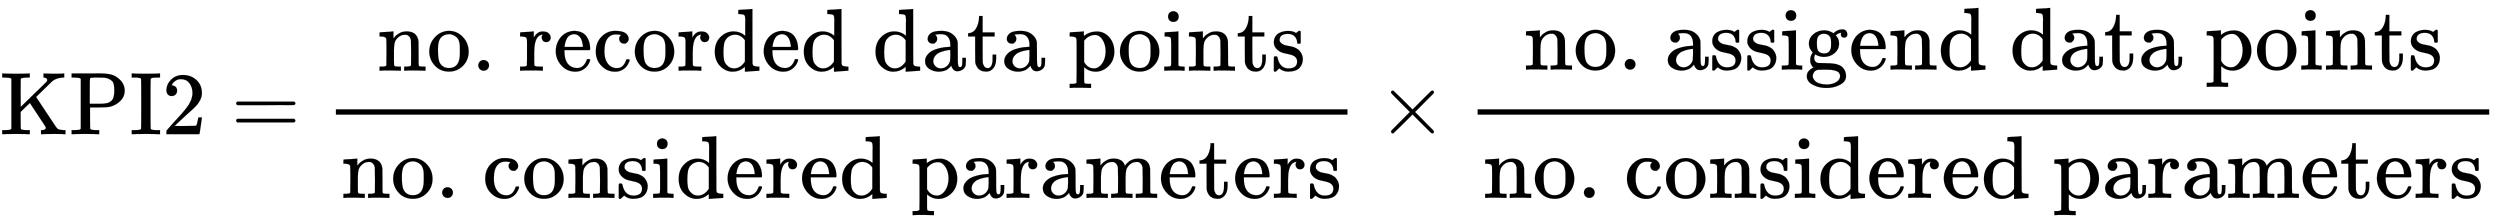
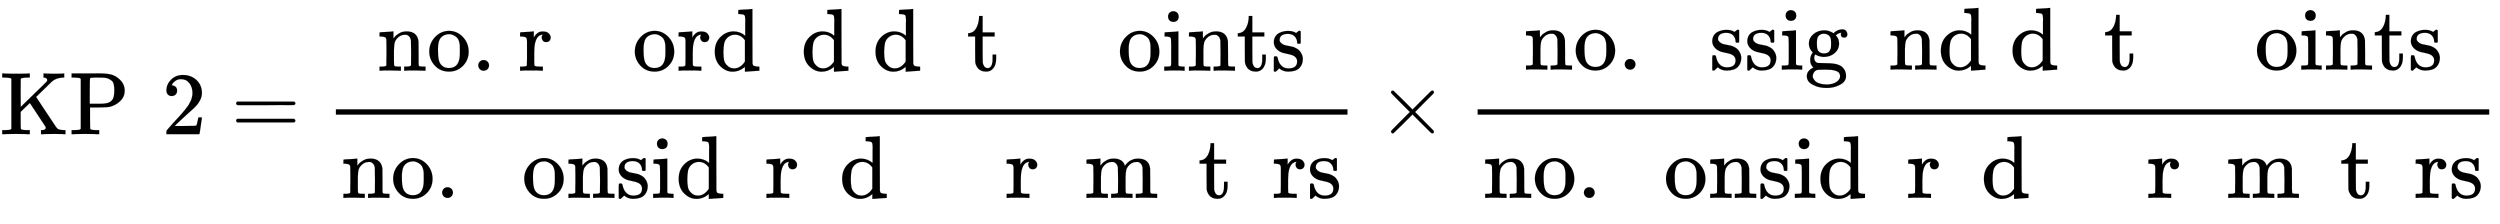
<svg xmlns="http://www.w3.org/2000/svg" xmlns:xlink="http://www.w3.org/1999/xlink" width="65.279ex" height="5.843ex" style="vertical-align: -2.338ex;" viewBox="0 -1508.9 28106 2515.6" role="img" focusable="false" aria-labelledby="MathJax-SVG-1-Title">
  <title id="MathJax-SVG-1-Title">KPI 2 equals StartFraction no period recorded data points Over no period considered parameters EndFraction times StartFraction no period assigend data points Over no period considered parameters EndFraction</title>
  <defs aria-hidden="true">
    <path stroke-width="1" id="E1-MJMAIN-4B" d="M128 622Q121 629 117 631T101 634T58 637H25V683H36Q57 680 180 680Q315 680 324 683H335V637H313Q235 637 233 620Q232 618 232 462L233 307L379 449Q425 494 479 546Q518 584 524 591T531 607V608Q531 630 503 636Q501 636 498 636T493 637H489V683H499Q517 680 630 680Q704 680 716 683H722V637H708Q633 633 589 597Q584 592 495 506T406 419T515 254T631 80Q644 60 662 54T715 46H736V0H728Q719 3 615 3Q493 3 472 0H461V46H469Q515 46 515 72Q515 78 512 84L336 351Q332 348 278 296L232 251V156Q232 62 235 58Q243 47 302 46H335V0H324Q303 3 180 3Q45 3 36 0H25V46H58Q100 47 109 49T128 61V622Z" />
    <path stroke-width="1" id="E1-MJMAIN-50" d="M130 622Q123 629 119 631T103 634T60 637H27V683H214Q237 683 276 683T331 684Q419 684 471 671T567 616Q624 563 624 489Q624 421 573 372T451 307Q429 302 328 301H234V181Q234 62 237 58Q245 47 304 46H337V0H326Q305 3 182 3Q47 3 38 0H27V46H60Q102 47 111 49T130 61V622ZM507 488Q507 514 506 528T500 564T483 597T450 620T397 635Q385 637 307 637H286Q237 637 234 628Q231 624 231 483V342H302H339Q390 342 423 349T481 382Q507 411 507 488Z" />
-     <path stroke-width="1" id="E1-MJMAIN-49" d="M328 0Q307 3 180 3T32 0H21V46H43Q92 46 106 49T126 60Q128 63 128 342Q128 620 126 623Q122 628 118 630T96 635T43 637H21V683H32Q53 680 180 680T328 683H339V637H317Q268 637 254 634T234 623Q232 620 232 342Q232 63 234 60Q238 55 242 53T264 48T317 46H339V0H328Z" />
    <path stroke-width="1" id="E1-MJMAIN-32" d="M109 429Q82 429 66 447T50 491Q50 562 103 614T235 666Q326 666 387 610T449 465Q449 422 429 383T381 315T301 241Q265 210 201 149L142 93L218 92Q375 92 385 97Q392 99 409 186V189H449V186Q448 183 436 95T421 3V0H50V19V31Q50 38 56 46T86 81Q115 113 136 137Q145 147 170 174T204 211T233 244T261 278T284 308T305 340T320 369T333 401T340 431T343 464Q343 527 309 573T212 619Q179 619 154 602T119 569T109 550Q109 549 114 549Q132 549 151 535T170 489Q170 464 154 447T109 429Z" />
    <path stroke-width="1" id="E1-MJMAIN-3D" d="M56 347Q56 360 70 367H707Q722 359 722 347Q722 336 708 328L390 327H72Q56 332 56 347ZM56 153Q56 168 72 173H708Q722 163 722 153Q722 140 707 133H70Q56 140 56 153Z" />
    <path stroke-width="1" id="E1-MJMAIN-6E" d="M41 46H55Q94 46 102 60V68Q102 77 102 91T102 122T103 161T103 203Q103 234 103 269T102 328V351Q99 370 88 376T43 385H25V408Q25 431 27 431L37 432Q47 433 65 434T102 436Q119 437 138 438T167 441T178 442H181V402Q181 364 182 364T187 369T199 384T218 402T247 421T285 437Q305 442 336 442Q450 438 463 329Q464 322 464 190V104Q464 66 466 59T477 49Q498 46 526 46H542V0H534L510 1Q487 2 460 2T422 3Q319 3 310 0H302V46H318Q379 46 379 62Q380 64 380 200Q379 335 378 343Q372 371 358 385T334 402T308 404Q263 404 229 370Q202 343 195 315T187 232V168V108Q187 78 188 68T191 55T200 49Q221 46 249 46H265V0H257L234 1Q210 2 183 2T145 3Q42 3 33 0H25V46H41Z" />
    <path stroke-width="1" id="E1-MJMAIN-6F" d="M28 214Q28 309 93 378T250 448Q340 448 405 380T471 215Q471 120 407 55T250 -10Q153 -10 91 57T28 214ZM250 30Q372 30 372 193V225V250Q372 272 371 288T364 326T348 362T317 390T268 410Q263 411 252 411Q222 411 195 399Q152 377 139 338T126 246V226Q126 130 145 91Q177 30 250 30Z" />
    <path stroke-width="1" id="E1-MJMAIN-2E" d="M78 60Q78 84 95 102T138 120Q162 120 180 104T199 61Q199 36 182 18T139 0T96 17T78 60Z" />
    <path stroke-width="1" id="E1-MJMAIN-72" d="M36 46H50Q89 46 97 60V68Q97 77 97 91T98 122T98 161T98 203Q98 234 98 269T98 328L97 351Q94 370 83 376T38 385H20V408Q20 431 22 431L32 432Q42 433 60 434T96 436Q112 437 131 438T160 441T171 442H174V373Q213 441 271 441H277Q322 441 343 419T364 373Q364 352 351 337T313 322Q288 322 276 338T263 372Q263 381 265 388T270 400T273 405Q271 407 250 401Q234 393 226 386Q179 341 179 207V154Q179 141 179 127T179 101T180 81T180 66V61Q181 59 183 57T188 54T193 51T200 49T207 48T216 47T225 47T235 46T245 46H276V0H267Q249 3 140 3Q37 3 28 0H20V46H36Z" />
-     <path stroke-width="1" id="E1-MJMAIN-65" d="M28 218Q28 273 48 318T98 391T163 433T229 448Q282 448 320 430T378 380T406 316T415 245Q415 238 408 231H126V216Q126 68 226 36Q246 30 270 30Q312 30 342 62Q359 79 369 104L379 128Q382 131 395 131H398Q415 131 415 121Q415 117 412 108Q393 53 349 21T250 -11Q155 -11 92 58T28 218ZM333 275Q322 403 238 411H236Q228 411 220 410T195 402T166 381T143 340T127 274V267H333V275Z" />
-     <path stroke-width="1" id="E1-MJMAIN-63" d="M370 305T349 305T313 320T297 358Q297 381 312 396Q317 401 317 402T307 404Q281 408 258 408Q209 408 178 376Q131 329 131 219Q131 137 162 90Q203 29 272 29Q313 29 338 55T374 117Q376 125 379 127T395 129H409Q415 123 415 120Q415 116 411 104T395 71T366 33T318 2T249 -11Q163 -11 99 53T34 214Q34 318 99 383T250 448T370 421T404 357Q404 334 387 320Z" />
    <path stroke-width="1" id="E1-MJMAIN-64" d="M376 495Q376 511 376 535T377 568Q377 613 367 624T316 637H298V660Q298 683 300 683L310 684Q320 685 339 686T376 688Q393 689 413 690T443 693T454 694H457V390Q457 84 458 81Q461 61 472 55T517 46H535V0Q533 0 459 -5T380 -11H373V44L365 37Q307 -11 235 -11Q158 -11 96 50T34 215Q34 315 97 378T244 442Q319 442 376 393V495ZM373 342Q328 405 260 405Q211 405 173 369Q146 341 139 305T131 211Q131 155 138 120T173 59Q203 26 251 26Q322 26 373 103V342Z" />
-     <path stroke-width="1" id="E1-MJMAIN-61" d="M137 305T115 305T78 320T63 359Q63 394 97 421T218 448Q291 448 336 416T396 340Q401 326 401 309T402 194V124Q402 76 407 58T428 40Q443 40 448 56T453 109V145H493V106Q492 66 490 59Q481 29 455 12T400 -6T353 12T329 54V58L327 55Q325 52 322 49T314 40T302 29T287 17T269 6T247 -2T221 -8T190 -11Q130 -11 82 20T34 107Q34 128 41 147T68 188T116 225T194 253T304 268H318V290Q318 324 312 340Q290 411 215 411Q197 411 181 410T156 406T148 403Q170 388 170 359Q170 334 154 320ZM126 106Q126 75 150 51T209 26Q247 26 276 49T315 109Q317 116 318 175Q318 233 317 233Q309 233 296 232T251 223T193 203T147 166T126 106Z" />
    <path stroke-width="1" id="E1-MJMAIN-74" d="M27 422Q80 426 109 478T141 600V615H181V431H316V385H181V241Q182 116 182 100T189 68Q203 29 238 29Q282 29 292 100Q293 108 293 146V181H333V146V134Q333 57 291 17Q264 -10 221 -10Q187 -10 162 2T124 33T105 68T98 100Q97 107 97 248V385H18V422H27Z" />
-     <path stroke-width="1" id="E1-MJMAIN-70" d="M36 -148H50Q89 -148 97 -134V-126Q97 -119 97 -107T97 -77T98 -38T98 6T98 55T98 106Q98 140 98 177T98 243T98 296T97 335T97 351Q94 370 83 376T38 385H20V408Q20 431 22 431L32 432Q42 433 61 434T98 436Q115 437 135 438T165 441T176 442H179V416L180 390L188 397Q247 441 326 441Q407 441 464 377T522 216Q522 115 457 52T310 -11Q242 -11 190 33L182 40V-45V-101Q182 -128 184 -134T195 -145Q216 -148 244 -148H260V-194H252L228 -193Q205 -192 178 -192T140 -191Q37 -191 28 -194H20V-148H36ZM424 218Q424 292 390 347T305 402Q234 402 182 337V98Q222 26 294 26Q345 26 384 80T424 218Z" />
    <path stroke-width="1" id="E1-MJMAIN-69" d="M69 609Q69 637 87 653T131 669Q154 667 171 652T188 609Q188 579 171 564T129 549Q104 549 87 564T69 609ZM247 0Q232 3 143 3Q132 3 106 3T56 1L34 0H26V46H42Q70 46 91 49Q100 53 102 60T104 102V205V293Q104 345 102 359T88 378Q74 385 41 385H30V408Q30 431 32 431L42 432Q52 433 70 434T106 436Q123 437 142 438T171 441T182 442H185V62Q190 52 197 50T232 46H255V0H247Z" />
    <path stroke-width="1" id="E1-MJMAIN-73" d="M295 316Q295 356 268 385T190 414Q154 414 128 401Q98 382 98 349Q97 344 98 336T114 312T157 287Q175 282 201 278T245 269T277 256Q294 248 310 236T342 195T359 133Q359 71 321 31T198 -10H190Q138 -10 94 26L86 19L77 10Q71 4 65 -1L54 -11H46H42Q39 -11 33 -5V74V132Q33 153 35 157T45 162H54Q66 162 70 158T75 146T82 119T101 77Q136 26 198 26Q295 26 295 104Q295 133 277 151Q257 175 194 187T111 210Q75 227 54 256T33 318Q33 357 50 384T93 424T143 442T187 447H198Q238 447 268 432L283 424L292 431Q302 440 314 448H322H326Q329 448 335 442V310L329 304H301Q295 310 295 316Z" />
    <path stroke-width="1" id="E1-MJMAIN-6D" d="M41 46H55Q94 46 102 60V68Q102 77 102 91T102 122T103 161T103 203Q103 234 103 269T102 328V351Q99 370 88 376T43 385H25V408Q25 431 27 431L37 432Q47 433 65 434T102 436Q119 437 138 438T167 441T178 442H181V402Q181 364 182 364T187 369T199 384T218 402T247 421T285 437Q305 442 336 442Q351 442 364 440T387 434T406 426T421 417T432 406T441 395T448 384T452 374T455 366L457 361L460 365Q463 369 466 373T475 384T488 397T503 410T523 422T546 432T572 439T603 442Q729 442 740 329Q741 322 741 190V104Q741 66 743 59T754 49Q775 46 803 46H819V0H811L788 1Q764 2 737 2T699 3Q596 3 587 0H579V46H595Q656 46 656 62Q657 64 657 200Q656 335 655 343Q649 371 635 385T611 402T585 404Q540 404 506 370Q479 343 472 315T464 232V168V108Q464 78 465 68T468 55T477 49Q498 46 526 46H542V0H534L510 1Q487 2 460 2T422 3Q319 3 310 0H302V46H318Q379 46 379 62Q380 64 380 200Q379 335 378 343Q372 371 358 385T334 402T308 404Q263 404 229 370Q202 343 195 315T187 232V168V108Q187 78 188 68T191 55T200 49Q221 46 249 46H265V0H257L234 1Q210 2 183 2T145 3Q42 3 33 0H25V46H41Z" />
    <path stroke-width="1" id="E1-MJMAIN-D7" d="M630 29Q630 9 609 9Q604 9 587 25T493 118L389 222L284 117Q178 13 175 11Q171 9 168 9Q160 9 154 15T147 29Q147 36 161 51T255 146L359 250L255 354Q174 435 161 449T147 471Q147 480 153 485T168 490Q173 490 175 489Q178 487 284 383L389 278L493 382Q570 459 587 475T609 491Q630 491 630 471Q630 464 620 453T522 355L418 250L522 145Q606 61 618 48T630 29Z" />
    <path stroke-width="1" id="E1-MJMAIN-67" d="M329 409Q373 453 429 453Q459 453 472 434T485 396Q485 382 476 371T449 360Q416 360 412 390Q410 404 415 411Q415 412 416 414V415Q388 412 363 393Q355 388 355 386Q355 385 359 381T368 369T379 351T388 325T392 292Q392 230 343 187T222 143Q172 143 123 171Q112 153 112 133Q112 98 138 81Q147 75 155 75T227 73Q311 72 335 67Q396 58 431 26Q470 -13 470 -72Q470 -139 392 -175Q332 -206 250 -206Q167 -206 107 -175Q29 -140 29 -75Q29 -39 50 -15T92 18L103 24Q67 55 67 108Q67 155 96 193Q52 237 52 292Q52 355 102 398T223 442Q274 442 318 416L329 409ZM299 343Q294 371 273 387T221 404Q192 404 171 388T145 343Q142 326 142 292Q142 248 149 227T179 192Q196 182 222 182Q244 182 260 189T283 207T294 227T299 242Q302 258 302 292T299 343ZM403 -75Q403 -50 389 -34T348 -11T299 -2T245 0H218Q151 0 138 -6Q118 -15 107 -34T95 -74Q95 -84 101 -97T122 -127T170 -155T250 -167Q319 -167 361 -139T403 -75Z" />
  </defs>
  <g stroke="currentColor" fill="currentColor" stroke-width="0" transform="matrix(1 0 0 -1 0 0)" aria-hidden="true">
    <use xlink:href="#E1-MJMAIN-4B" />
    <use xlink:href="#E1-MJMAIN-50" x="778" y="0" />
    <use xlink:href="#E1-MJMAIN-49" x="1460" y="0" />
    <use xlink:href="#E1-MJMAIN-32" x="1821" y="0" />
    <use xlink:href="#E1-MJMAIN-3D" x="2599" y="0" />
    <g transform="translate(3656,0)">
      <g transform="translate(120,0)">
        <rect stroke="none" width="11373" height="60" x="0" y="220" />
        <g transform="translate(466,714)">
          <use xlink:href="#E1-MJMAIN-6E" />
          <use xlink:href="#E1-MJMAIN-6F" x="556" y="0" />
          <use xlink:href="#E1-MJMAIN-2E" x="1057" y="0" />
          <use xlink:href="#E1-MJMAIN-72" x="1585" y="0" />
          <use xlink:href="#E1-MJMAIN-65" x="1978" y="0" />
          <use xlink:href="#E1-MJMAIN-63" x="2422" y="0" />
          <use xlink:href="#E1-MJMAIN-6F" x="2867" y="0" />
          <use xlink:href="#E1-MJMAIN-72" x="3367" y="0" />
          <use xlink:href="#E1-MJMAIN-64" x="3760" y="0" />
          <use xlink:href="#E1-MJMAIN-65" x="4316" y="0" />
          <use xlink:href="#E1-MJMAIN-64" x="4761" y="0" />
          <use xlink:href="#E1-MJMAIN-64" x="5567" y="0" />
          <use xlink:href="#E1-MJMAIN-61" x="6124" y="0" />
          <use xlink:href="#E1-MJMAIN-74" x="6624" y="0" />
          <use xlink:href="#E1-MJMAIN-61" x="7014" y="0" />
          <use xlink:href="#E1-MJMAIN-70" x="7764" y="0" />
          <use xlink:href="#E1-MJMAIN-6F" x="8321" y="0" />
          <use xlink:href="#E1-MJMAIN-69" x="8821" y="0" />
          <use xlink:href="#E1-MJMAIN-6E" x="9100" y="0" />
          <use xlink:href="#E1-MJMAIN-74" x="9656" y="0" />
          <use xlink:href="#E1-MJMAIN-73" x="10046" y="0" />
        </g>
        <g transform="translate(60,-716)">
          <use xlink:href="#E1-MJMAIN-6E" />
          <use xlink:href="#E1-MJMAIN-6F" x="556" y="0" />
          <use xlink:href="#E1-MJMAIN-2E" x="1057" y="0" />
          <use xlink:href="#E1-MJMAIN-63" x="1585" y="0" />
          <use xlink:href="#E1-MJMAIN-6F" x="2030" y="0" />
          <use xlink:href="#E1-MJMAIN-6E" x="2530" y="0" />
          <use xlink:href="#E1-MJMAIN-73" x="3087" y="0" />
          <use xlink:href="#E1-MJMAIN-69" x="3481" y="0" />
          <use xlink:href="#E1-MJMAIN-64" x="3760" y="0" />
          <use xlink:href="#E1-MJMAIN-65" x="4316" y="0" />
          <use xlink:href="#E1-MJMAIN-72" x="4761" y="0" />
          <use xlink:href="#E1-MJMAIN-65" x="5153" y="0" />
          <use xlink:href="#E1-MJMAIN-64" x="5598" y="0" />
          <use xlink:href="#E1-MJMAIN-70" x="6404" y="0" />
          <use xlink:href="#E1-MJMAIN-61" x="6961" y="0" />
          <use xlink:href="#E1-MJMAIN-72" x="7461" y="0" />
          <use xlink:href="#E1-MJMAIN-61" x="7854" y="0" />
          <use xlink:href="#E1-MJMAIN-6D" x="8354" y="0" />
          <use xlink:href="#E1-MJMAIN-65" x="9188" y="0" />
          <use xlink:href="#E1-MJMAIN-74" x="9632" y="0" />
          <use xlink:href="#E1-MJMAIN-65" x="10022" y="0" />
          <use xlink:href="#E1-MJMAIN-72" x="10466" y="0" />
          <use xlink:href="#E1-MJMAIN-73" x="10859" y="0" />
        </g>
      </g>
    </g>
    <use xlink:href="#E1-MJMAIN-D7" x="15491" y="0" />
    <g transform="translate(16492,0)">
      <g transform="translate(120,0)">
        <rect stroke="none" width="11373" height="60" x="0" y="220" />
        <g transform="translate(519,726)">
          <use xlink:href="#E1-MJMAIN-6E" />
          <use xlink:href="#E1-MJMAIN-6F" x="556" y="0" />
          <use xlink:href="#E1-MJMAIN-2E" x="1057" y="0" />
          <use xlink:href="#E1-MJMAIN-61" x="1585" y="0" />
          <use xlink:href="#E1-MJMAIN-73" x="2086" y="0" />
          <use xlink:href="#E1-MJMAIN-73" x="2480" y="0" />
          <use xlink:href="#E1-MJMAIN-69" x="2875" y="0" />
          <use xlink:href="#E1-MJMAIN-67" x="3153" y="0" />
          <use xlink:href="#E1-MJMAIN-65" x="3654" y="0" />
          <use xlink:href="#E1-MJMAIN-6E" x="4098" y="0" />
          <use xlink:href="#E1-MJMAIN-64" x="4655" y="0" />
          <use xlink:href="#E1-MJMAIN-64" x="5461" y="0" />
          <use xlink:href="#E1-MJMAIN-61" x="6018" y="0" />
          <use xlink:href="#E1-MJMAIN-74" x="6518" y="0" />
          <use xlink:href="#E1-MJMAIN-61" x="6908" y="0" />
          <use xlink:href="#E1-MJMAIN-70" x="7658" y="0" />
          <use xlink:href="#E1-MJMAIN-6F" x="8215" y="0" />
          <use xlink:href="#E1-MJMAIN-69" x="8715" y="0" />
          <use xlink:href="#E1-MJMAIN-6E" x="8994" y="0" />
          <use xlink:href="#E1-MJMAIN-74" x="9550" y="0" />
          <use xlink:href="#E1-MJMAIN-73" x="9940" y="0" />
        </g>
        <g transform="translate(60,-716)">
          <use xlink:href="#E1-MJMAIN-6E" />
          <use xlink:href="#E1-MJMAIN-6F" x="556" y="0" />
          <use xlink:href="#E1-MJMAIN-2E" x="1057" y="0" />
          <use xlink:href="#E1-MJMAIN-63" x="1585" y="0" />
          <use xlink:href="#E1-MJMAIN-6F" x="2030" y="0" />
          <use xlink:href="#E1-MJMAIN-6E" x="2530" y="0" />
          <use xlink:href="#E1-MJMAIN-73" x="3087" y="0" />
          <use xlink:href="#E1-MJMAIN-69" x="3481" y="0" />
          <use xlink:href="#E1-MJMAIN-64" x="3760" y="0" />
          <use xlink:href="#E1-MJMAIN-65" x="4316" y="0" />
          <use xlink:href="#E1-MJMAIN-72" x="4761" y="0" />
          <use xlink:href="#E1-MJMAIN-65" x="5153" y="0" />
          <use xlink:href="#E1-MJMAIN-64" x="5598" y="0" />
          <use xlink:href="#E1-MJMAIN-70" x="6404" y="0" />
          <use xlink:href="#E1-MJMAIN-61" x="6961" y="0" />
          <use xlink:href="#E1-MJMAIN-72" x="7461" y="0" />
          <use xlink:href="#E1-MJMAIN-61" x="7854" y="0" />
          <use xlink:href="#E1-MJMAIN-6D" x="8354" y="0" />
          <use xlink:href="#E1-MJMAIN-65" x="9188" y="0" />
          <use xlink:href="#E1-MJMAIN-74" x="9632" y="0" />
          <use xlink:href="#E1-MJMAIN-65" x="10022" y="0" />
          <use xlink:href="#E1-MJMAIN-72" x="10466" y="0" />
          <use xlink:href="#E1-MJMAIN-73" x="10859" y="0" />
        </g>
      </g>
    </g>
  </g>
</svg>